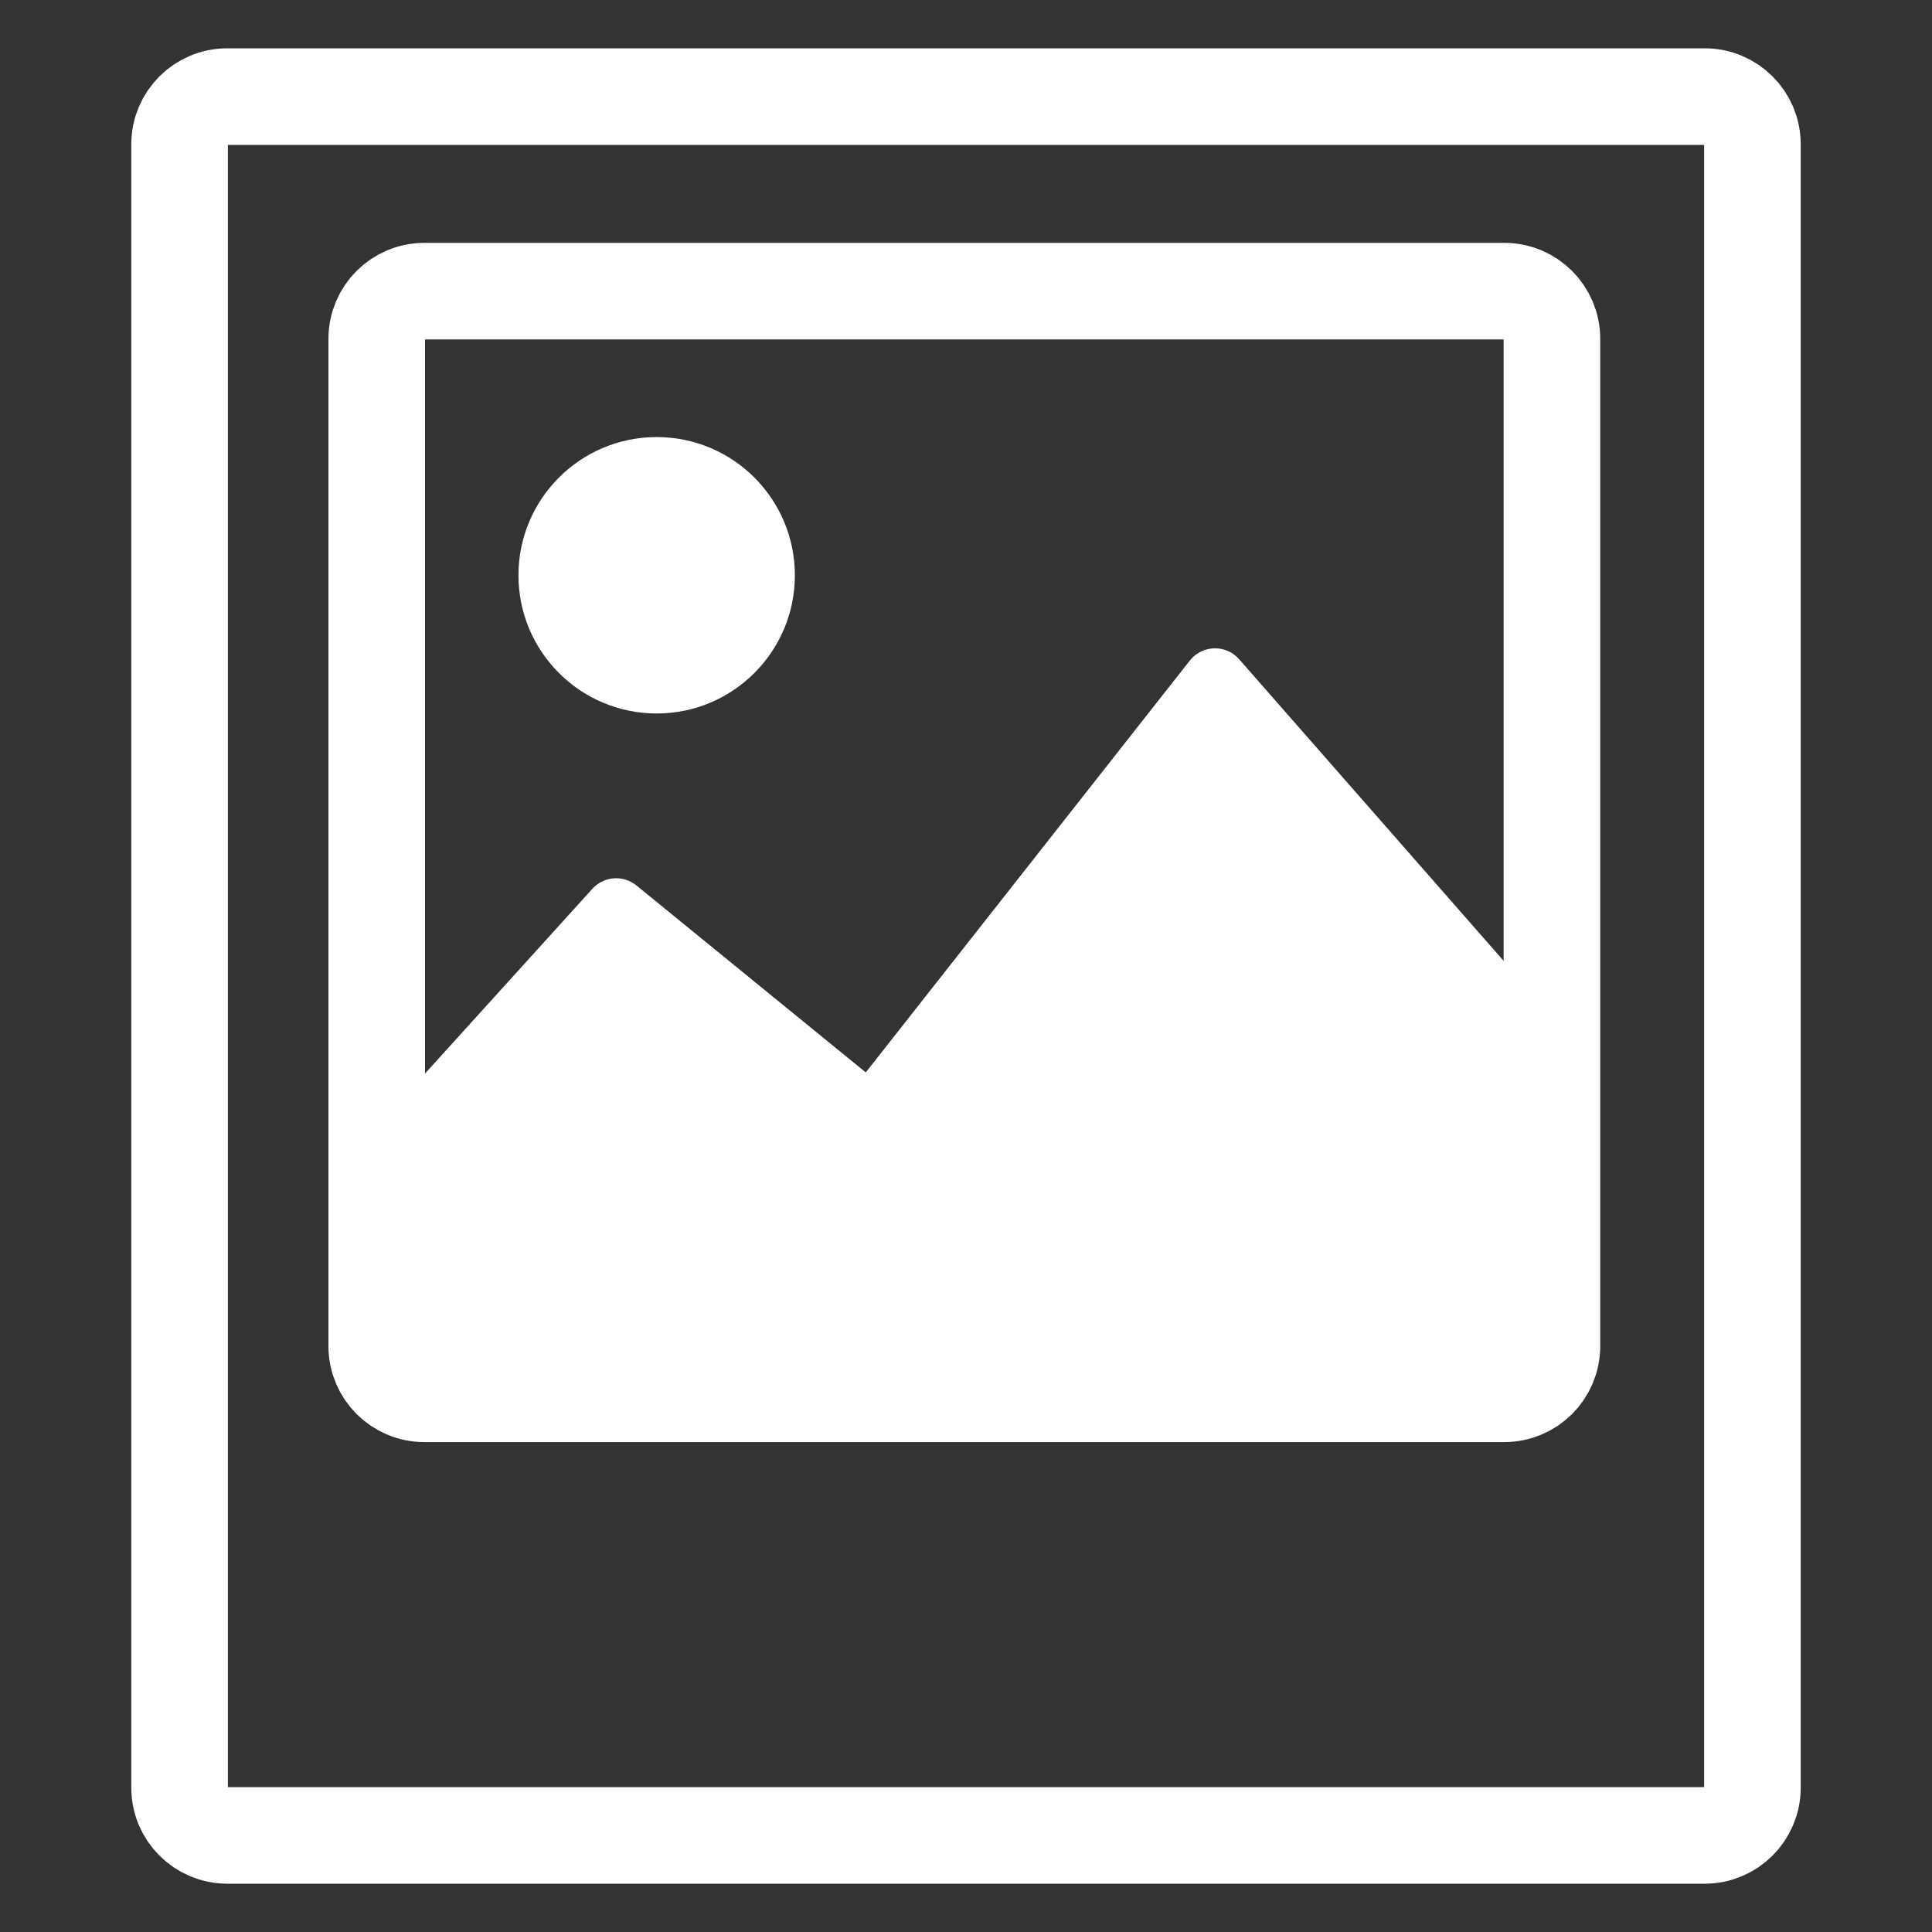
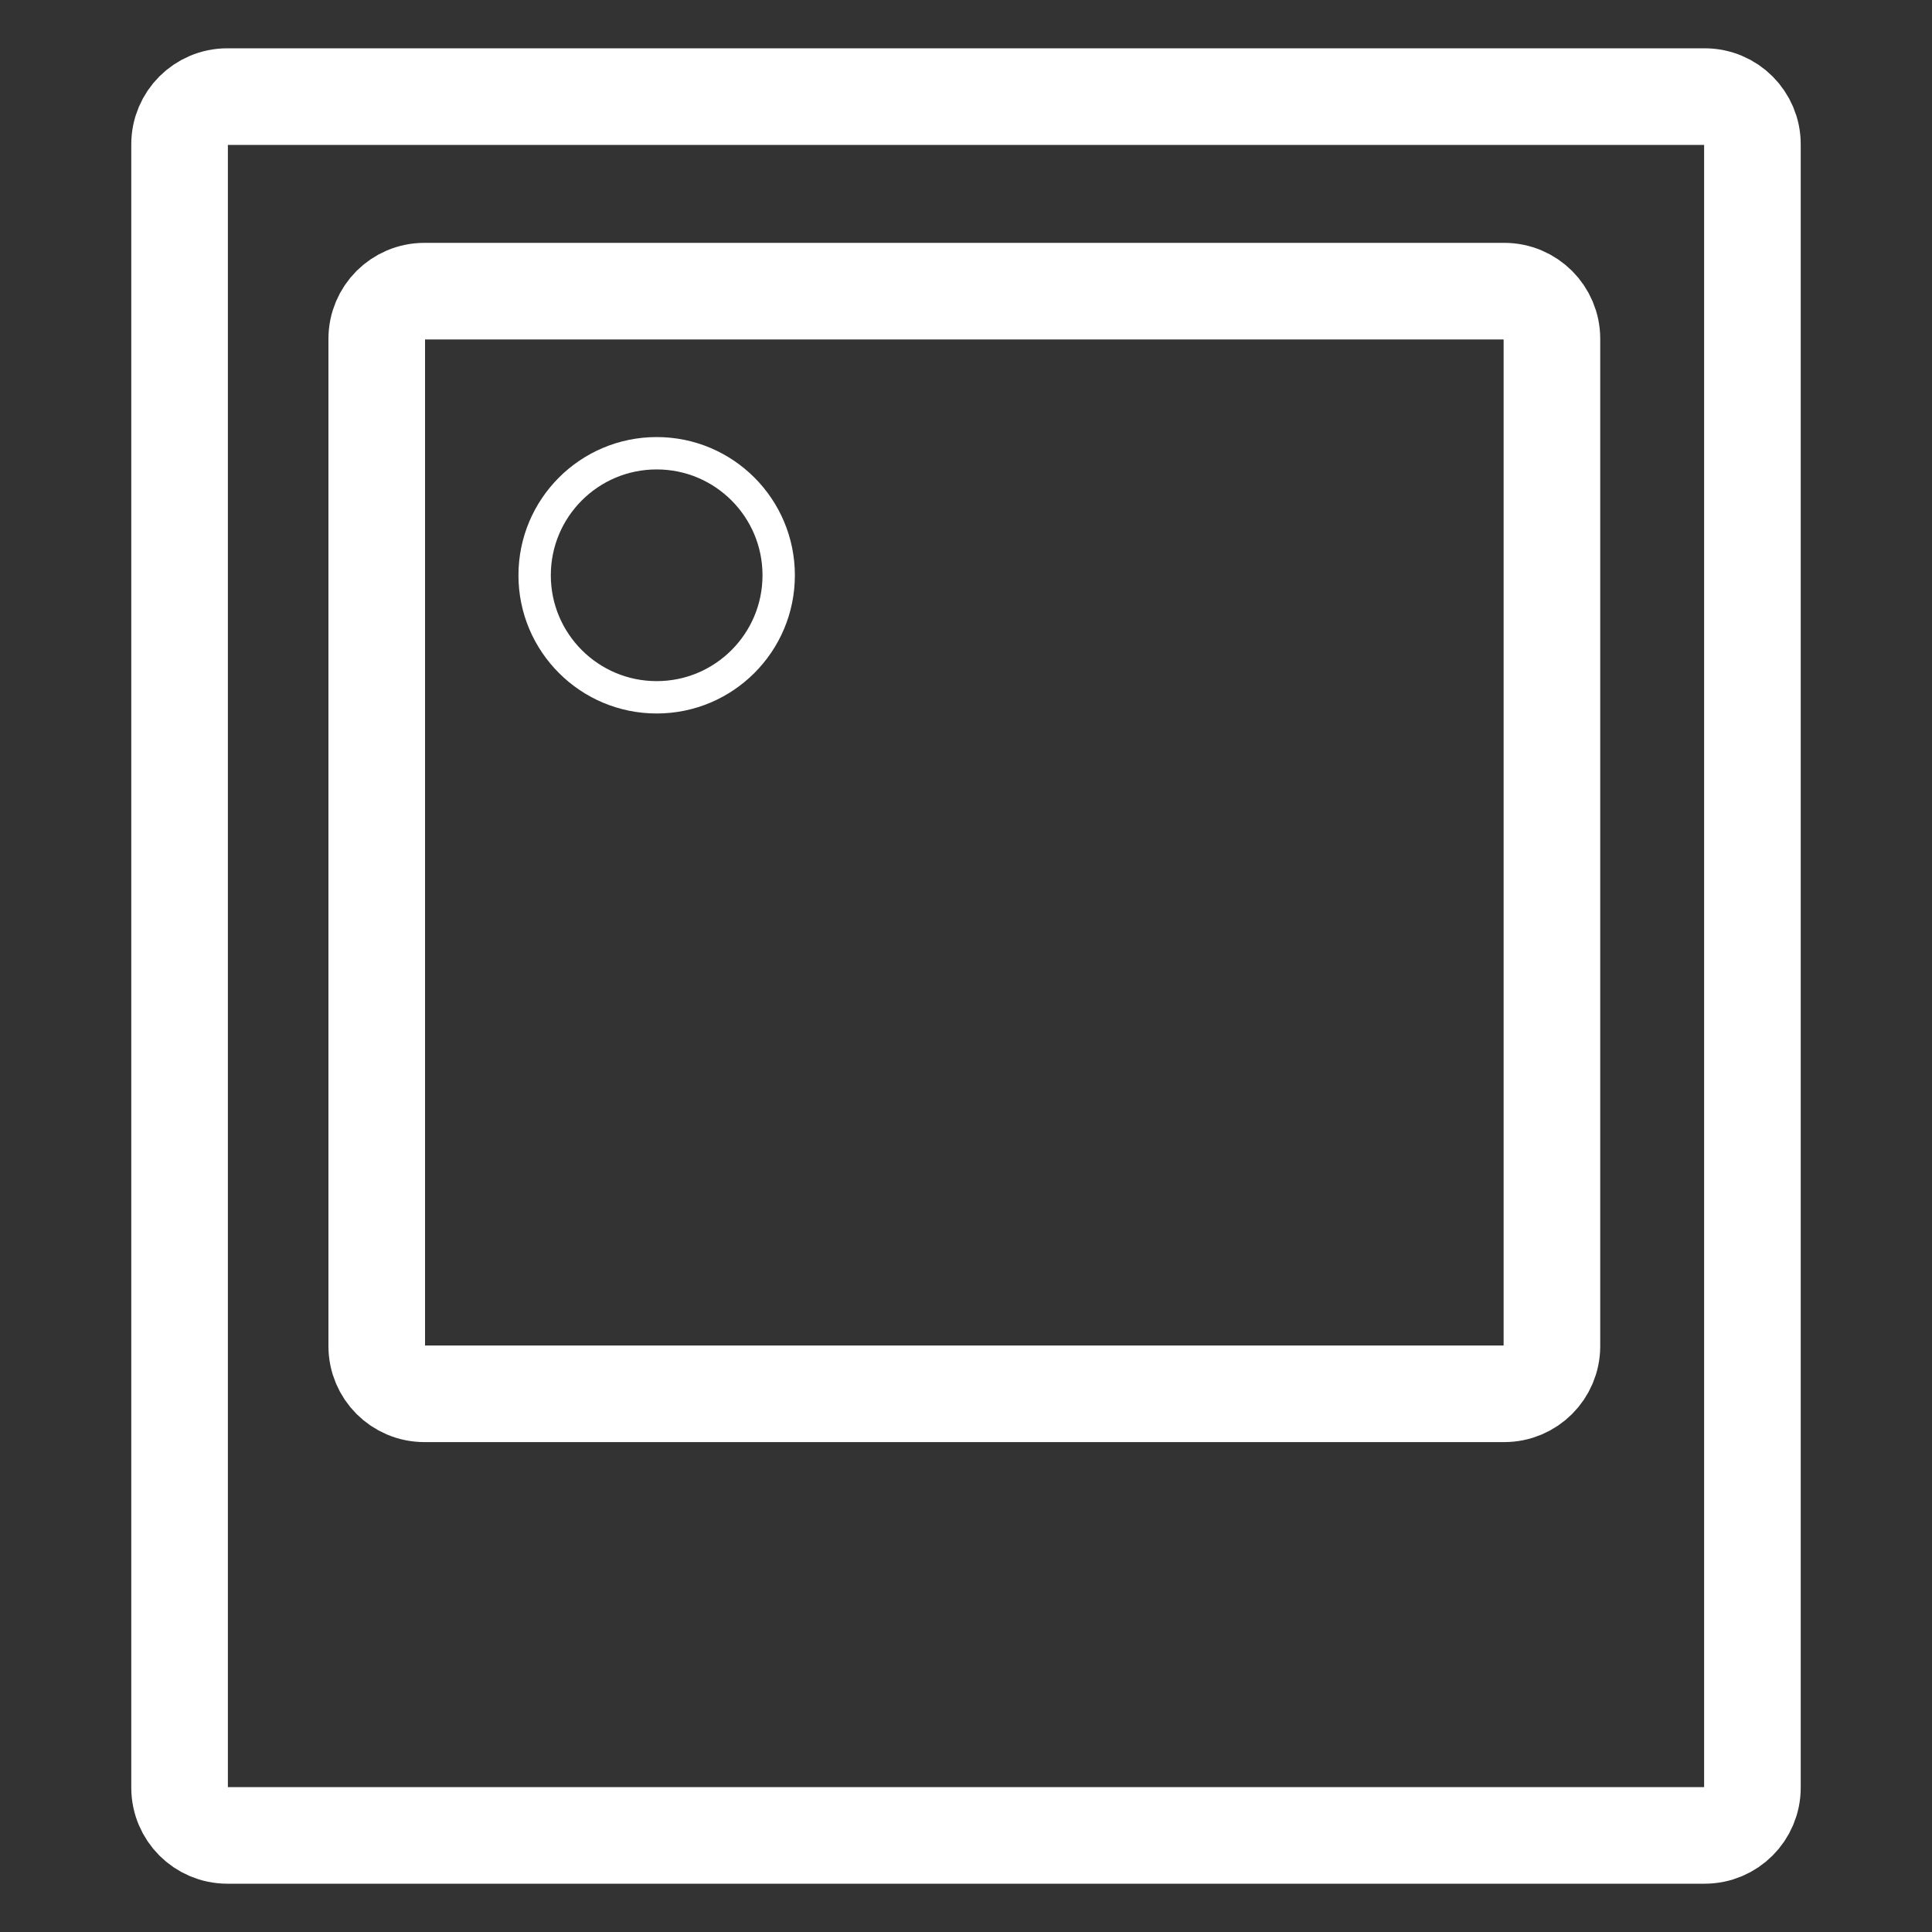
<svg xmlns="http://www.w3.org/2000/svg" width="100%" height="100%" viewBox="0 0 40 40" version="1.1" xml:space="preserve" style="fill-rule:evenodd;clip-rule:evenodd;stroke-miterlimit:10;">
  <rect x="0" y="0" width="40" height="40" fill="#333333" stroke="none" />
  <path d="M3.718,2.987l0,34.025c0,0.545 0.442,0.988 0.988,0.988l30.588,0c0.545,0 0.988,-0.443 0.988,-0.988l0,-34.025c0,-0.545 -0.443,-0.987 -0.988,-0.987l-30.588,0c-0.546,0 -0.988,0.442 -0.988,0.987Zm27.426,25.87l-22.357,0c-0.546,0 -0.987,-0.442 -0.987,-0.987l0,-20.855c0,-0.545 0.441,-0.987 0.987,-0.987l22.357,0c0.545,0 0.987,0.442 0.987,0.987l0,20.855c0,0.545 -0.442,0.987 -0.987,0.987Z" style="fill:none;fill-rule:nonzero;stroke:#fff;stroke-width:2px;" />
-   <path d="M7.88,24.232l4.877,-5.384l5.272,4.298l7.127,-9.058l6.865,7.829l0,5.705c0,0 0.066,1.256 -1.459,1.256l-21.687,0c0,0 -0.995,-0.331 -0.995,-1.455l0,-3.191Z" style="fill:#fff;fill-rule:nonzero;stroke:#fff;stroke-width:1.33px;stroke-linecap:round;stroke-linejoin:round;stroke-miterlimit:4;" />
-   <path d="M13.596,14.437c1.395,0 2.526,-1.132 2.526,-2.526c0,-1.396 -1.131,-2.527 -2.526,-2.527c-1.396,0 -2.527,1.131 -2.527,2.527c0,1.394 1.131,2.526 2.527,2.526" style="fill:#fff;fill-rule:nonzero;" />
  <path d="M13.596,14.437c1.395,0 2.526,-1.132 2.526,-2.526c0,-1.396 -1.131,-2.527 -2.526,-2.527c-1.396,0 -2.527,1.131 -2.527,2.527c0,1.394 1.131,2.526 2.527,2.526Z" style="fill:none;fill-rule:nonzero;stroke:#fff;stroke-width:0.67px;stroke-miterlimit:4;" />
</svg>